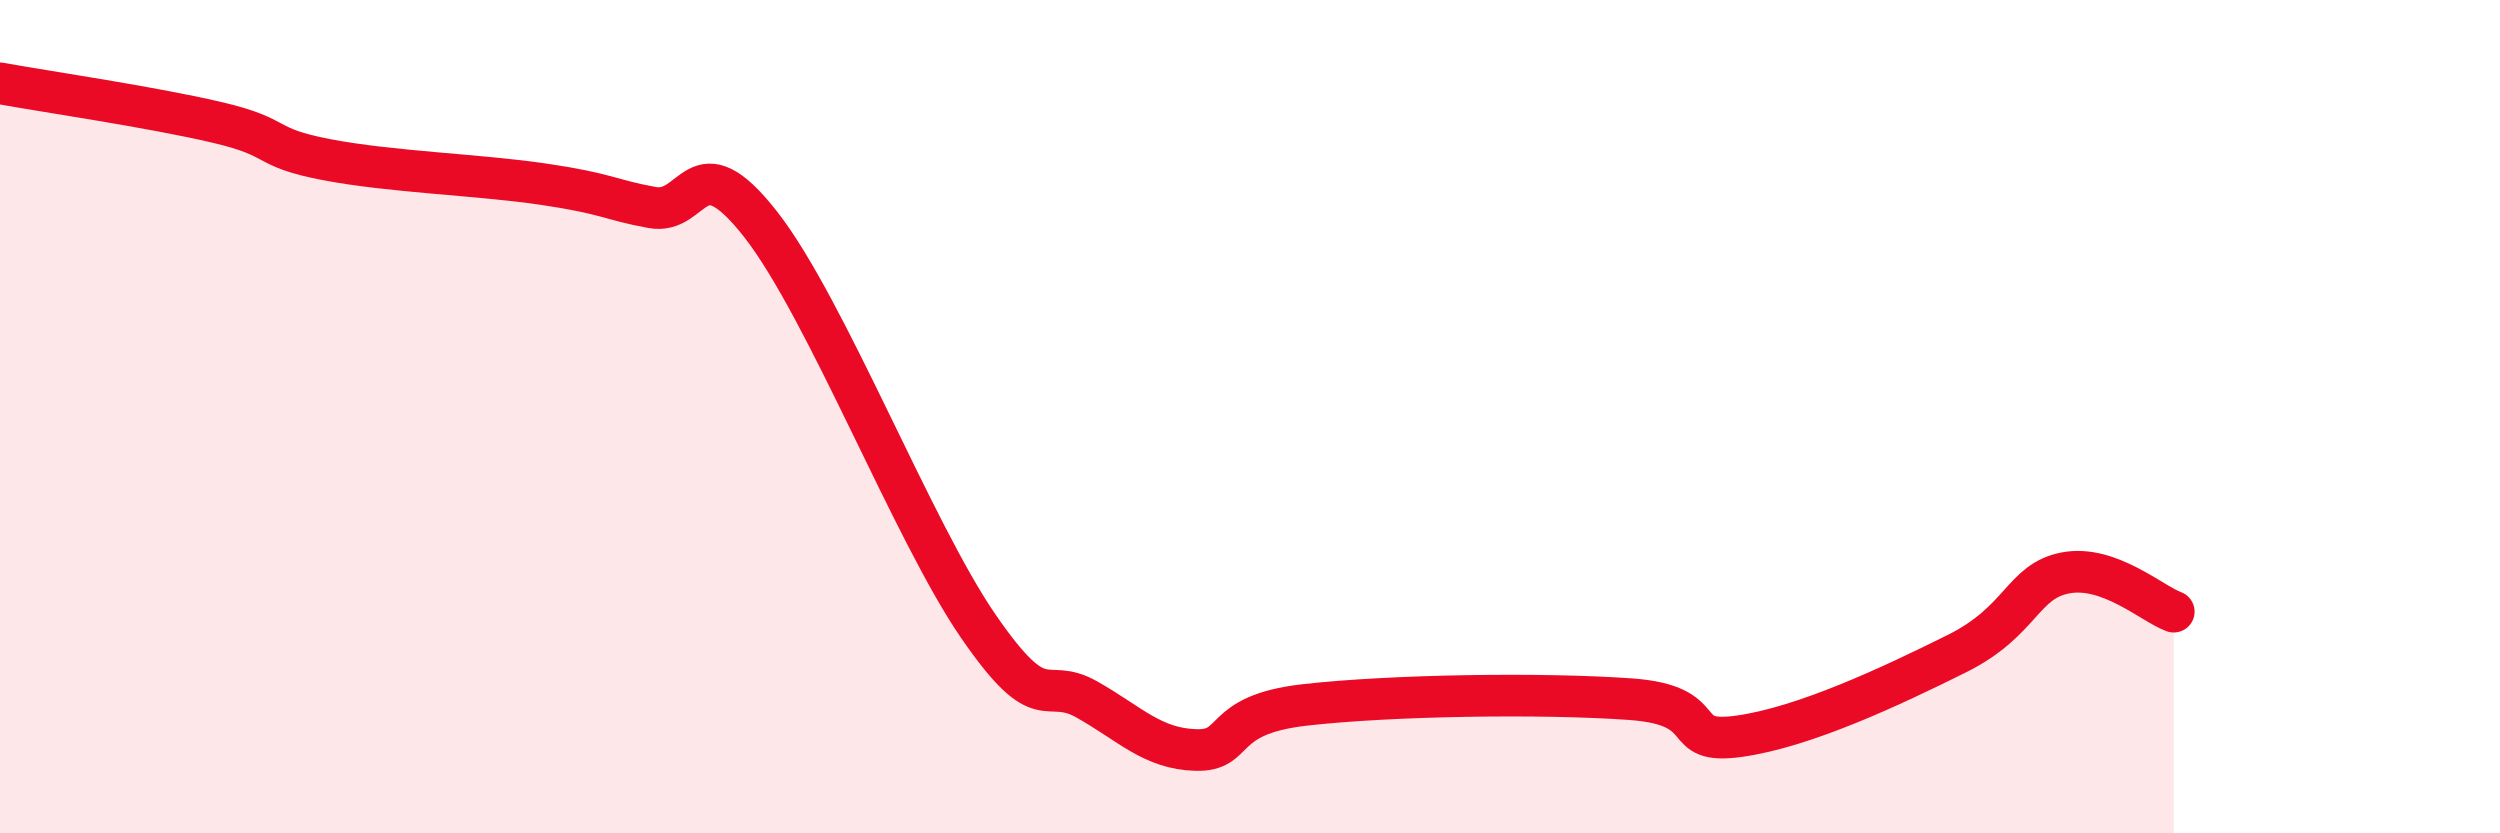
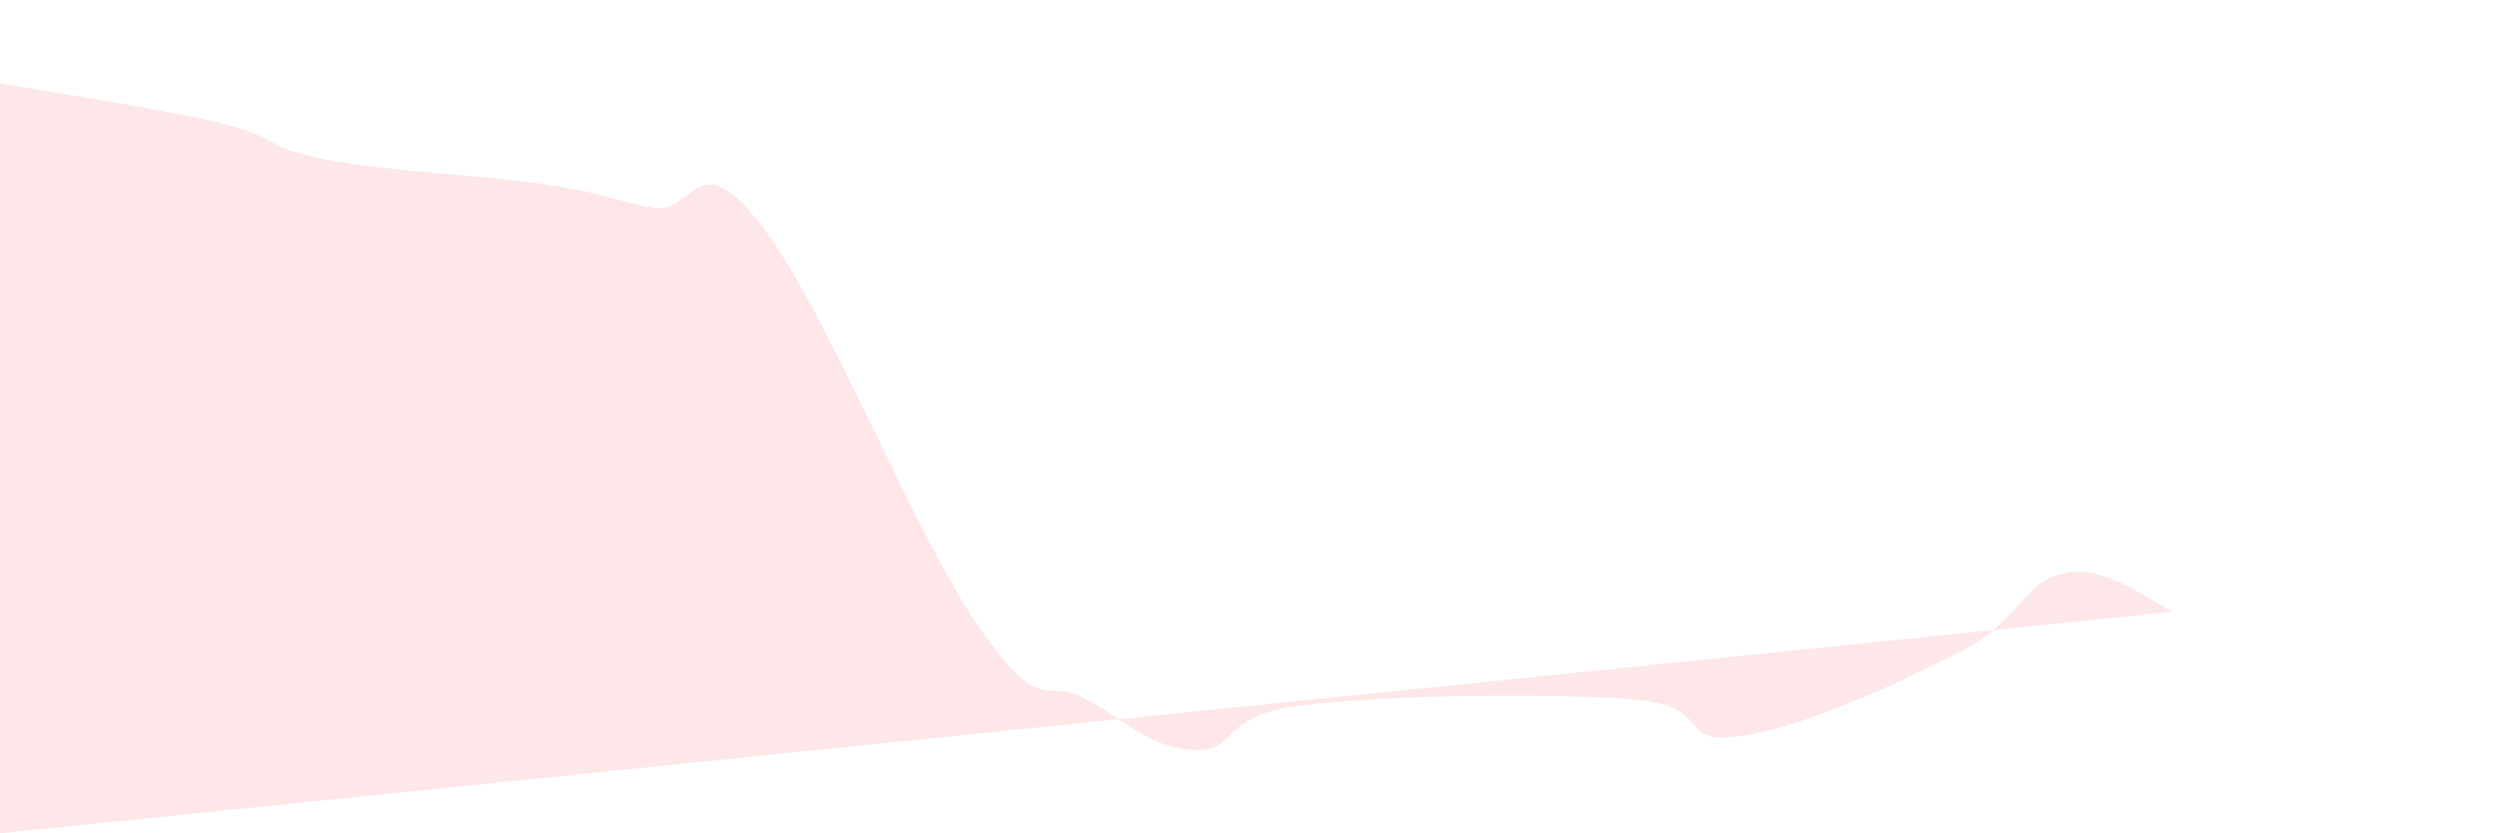
<svg xmlns="http://www.w3.org/2000/svg" width="60" height="20" viewBox="0 0 60 20">
-   <path d="M 0,2 C 1.04,2.19 3.65,2.57 5.22,2.94 C 6.79,3.31 6.27,3.53 7.83,3.83 C 9.39,4.13 11.48,4.19 13.04,4.42 C 14.6,4.65 14.61,4.79 15.65,4.98 C 16.69,5.17 16.69,3.38 18.26,5.39 C 19.83,7.4 21.91,12.75 23.48,15.03 C 25.05,17.31 25.05,16.2 26.09,16.79 C 27.13,17.38 27.66,17.97 28.7,18 C 29.74,18.03 29.21,17.16 31.3,16.92 C 33.39,16.68 37.04,16.63 39.13,16.78 C 41.22,16.93 40.17,17.89 41.74,17.67 C 43.31,17.45 45.39,16.47 46.96,15.69 C 48.53,14.91 48.53,13.95 49.57,13.75 C 50.61,13.55 51.65,14.49 52.17,14.68L52.17 20L0 20Z" fill="#EB0A25" opacity="0.1" stroke-linecap="round" stroke-linejoin="round" />
-   <path d="M 0,2 C 1.04,2.19 3.65,2.57 5.22,2.94 C 6.79,3.31 6.27,3.53 7.83,3.83 C 9.39,4.13 11.48,4.19 13.04,4.42 C 14.6,4.65 14.61,4.79 15.65,4.98 C 16.69,5.17 16.69,3.38 18.26,5.39 C 19.83,7.4 21.91,12.75 23.48,15.03 C 25.05,17.31 25.05,16.2 26.09,16.79 C 27.13,17.38 27.66,17.97 28.7,18 C 29.74,18.03 29.21,17.16 31.3,16.92 C 33.39,16.68 37.04,16.63 39.13,16.78 C 41.22,16.93 40.17,17.89 41.74,17.67 C 43.31,17.45 45.39,16.47 46.96,15.69 C 48.53,14.91 48.53,13.95 49.57,13.75 C 50.61,13.55 51.65,14.49 52.17,14.68" stroke="#EB0A25" stroke-width="1" fill="none" stroke-linecap="round" stroke-linejoin="round" />
+   <path d="M 0,2 C 1.04,2.19 3.65,2.57 5.22,2.94 C 6.79,3.31 6.27,3.53 7.83,3.83 C 9.39,4.13 11.48,4.19 13.04,4.42 C 14.6,4.65 14.61,4.79 15.65,4.98 C 16.69,5.17 16.69,3.38 18.26,5.39 C 19.83,7.4 21.91,12.75 23.48,15.03 C 25.05,17.31 25.05,16.2 26.09,16.79 C 27.13,17.38 27.66,17.97 28.7,18 C 29.74,18.03 29.21,17.16 31.3,16.92 C 33.39,16.68 37.04,16.63 39.13,16.78 C 41.22,16.93 40.17,17.89 41.74,17.67 C 43.31,17.45 45.39,16.47 46.96,15.69 C 48.53,14.91 48.53,13.95 49.57,13.75 C 50.61,13.55 51.65,14.49 52.17,14.68L0 20Z" fill="#EB0A25" opacity="0.1" stroke-linecap="round" stroke-linejoin="round" />
</svg>